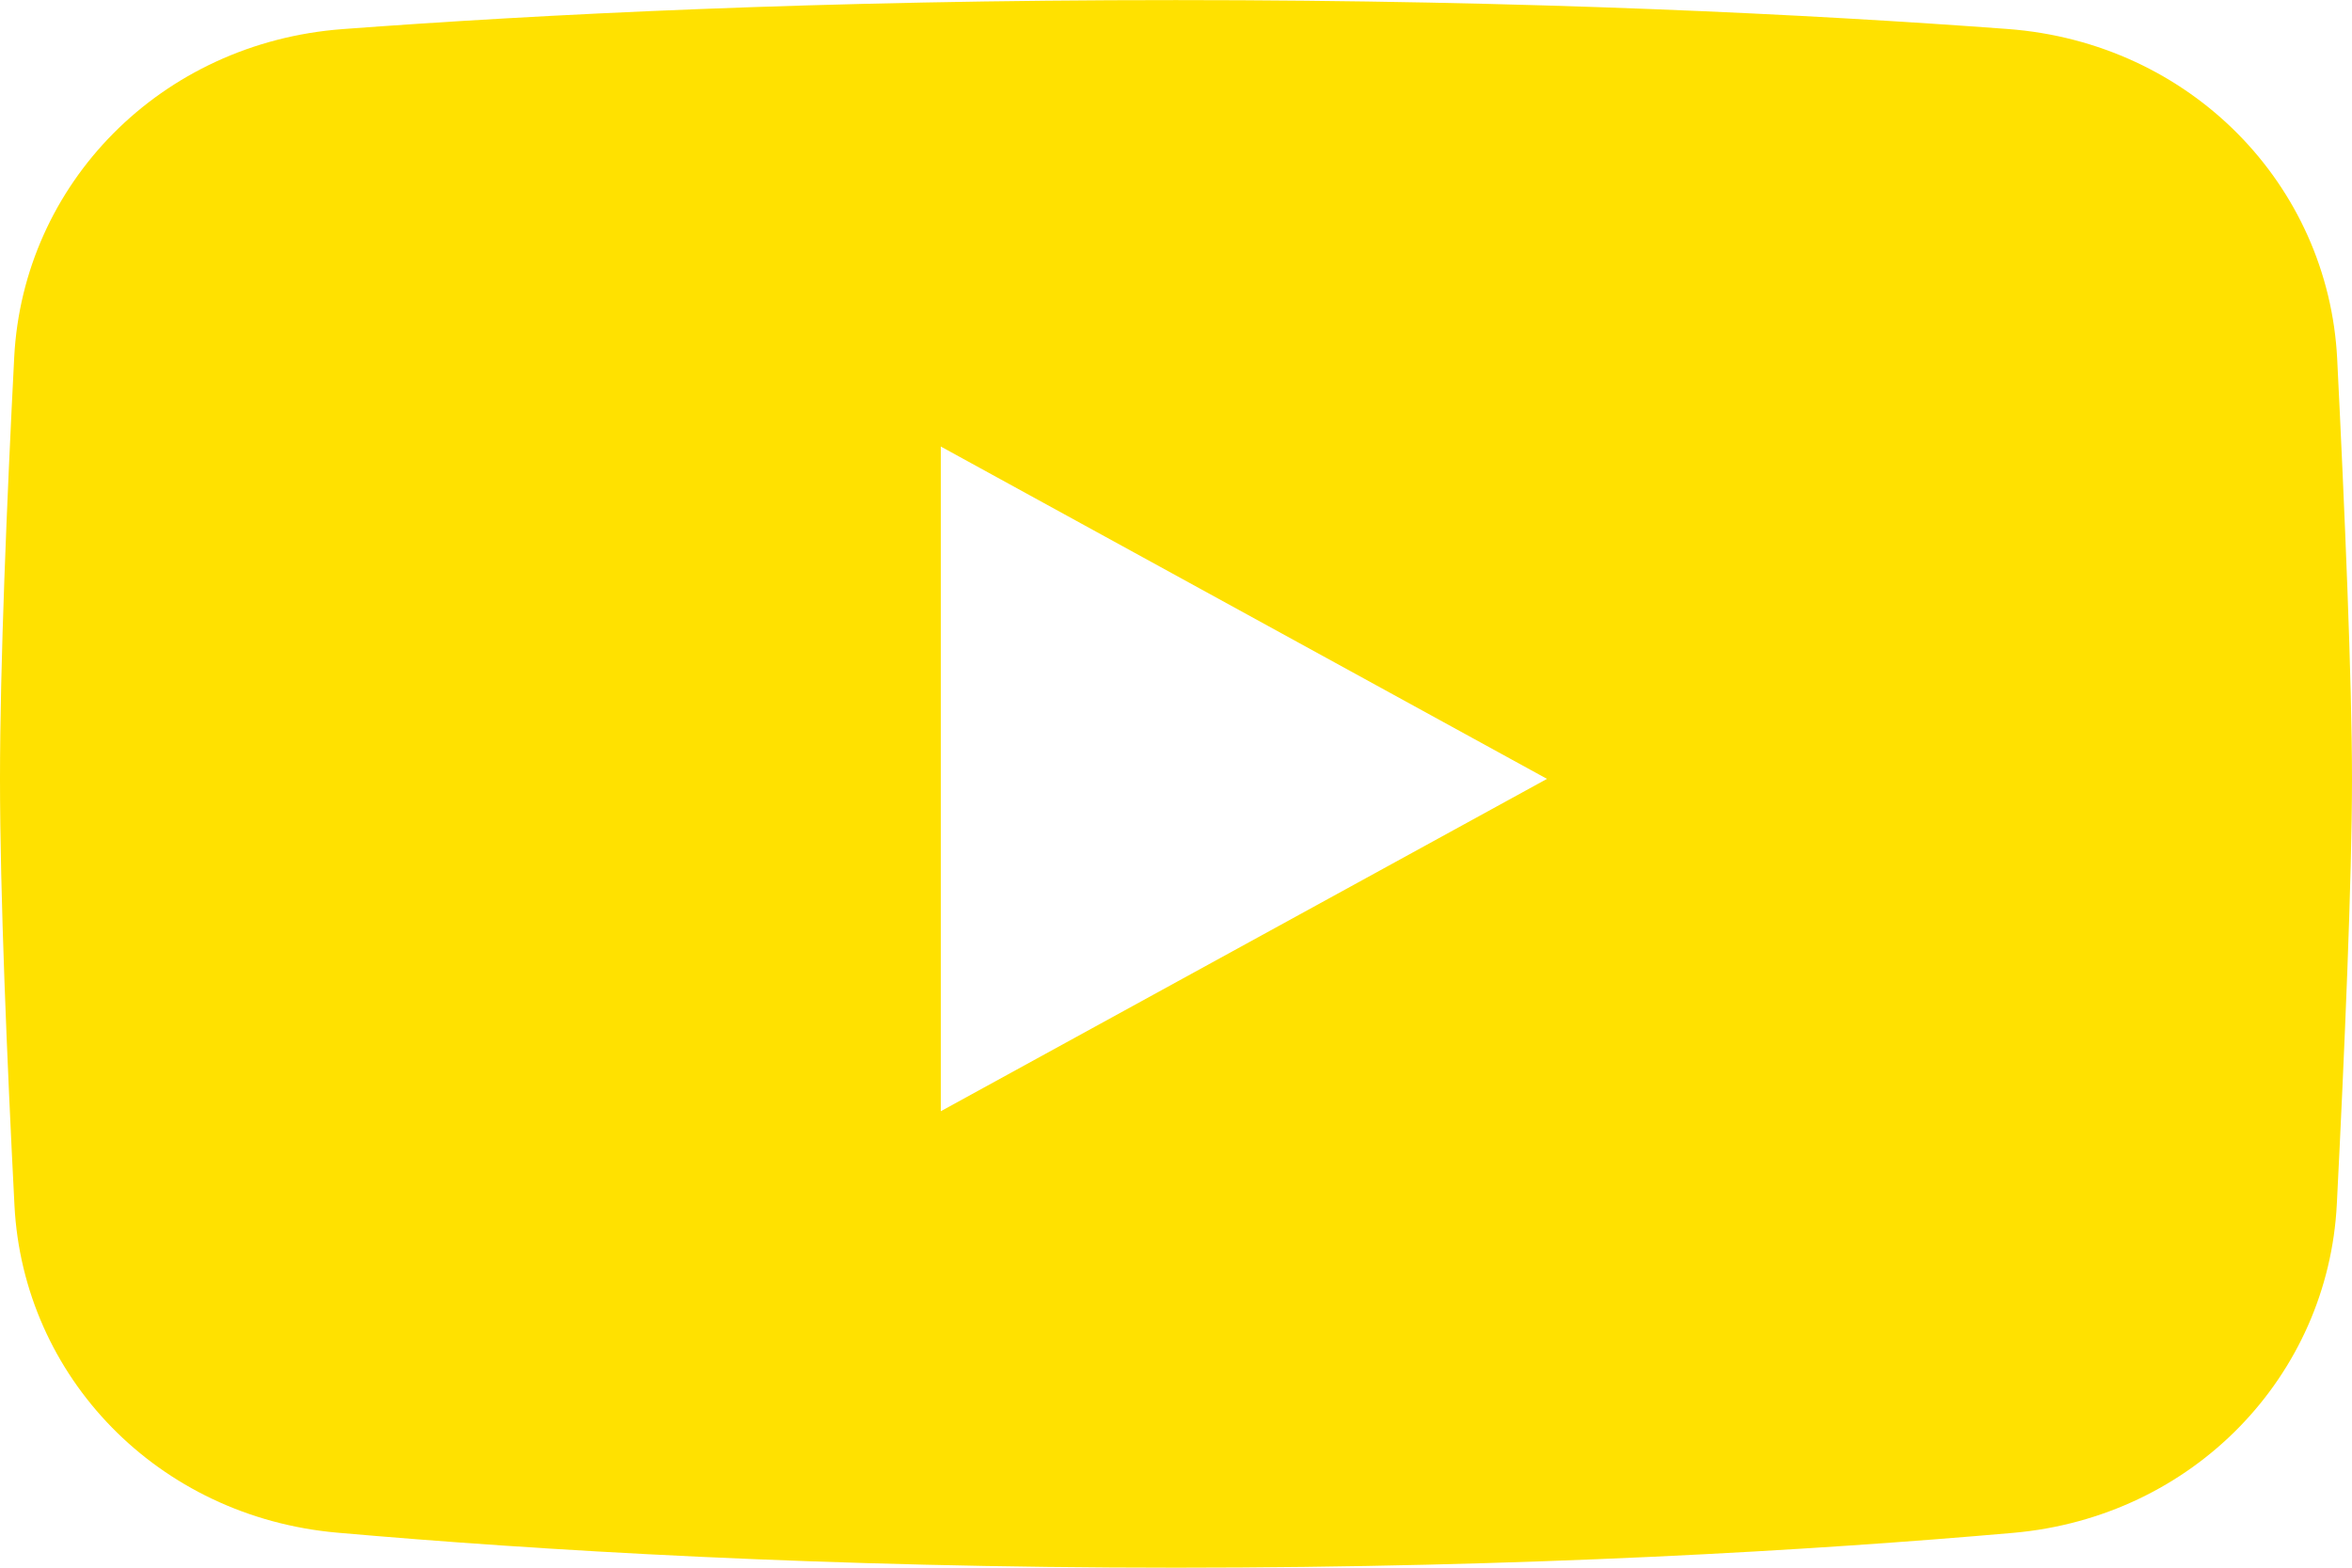
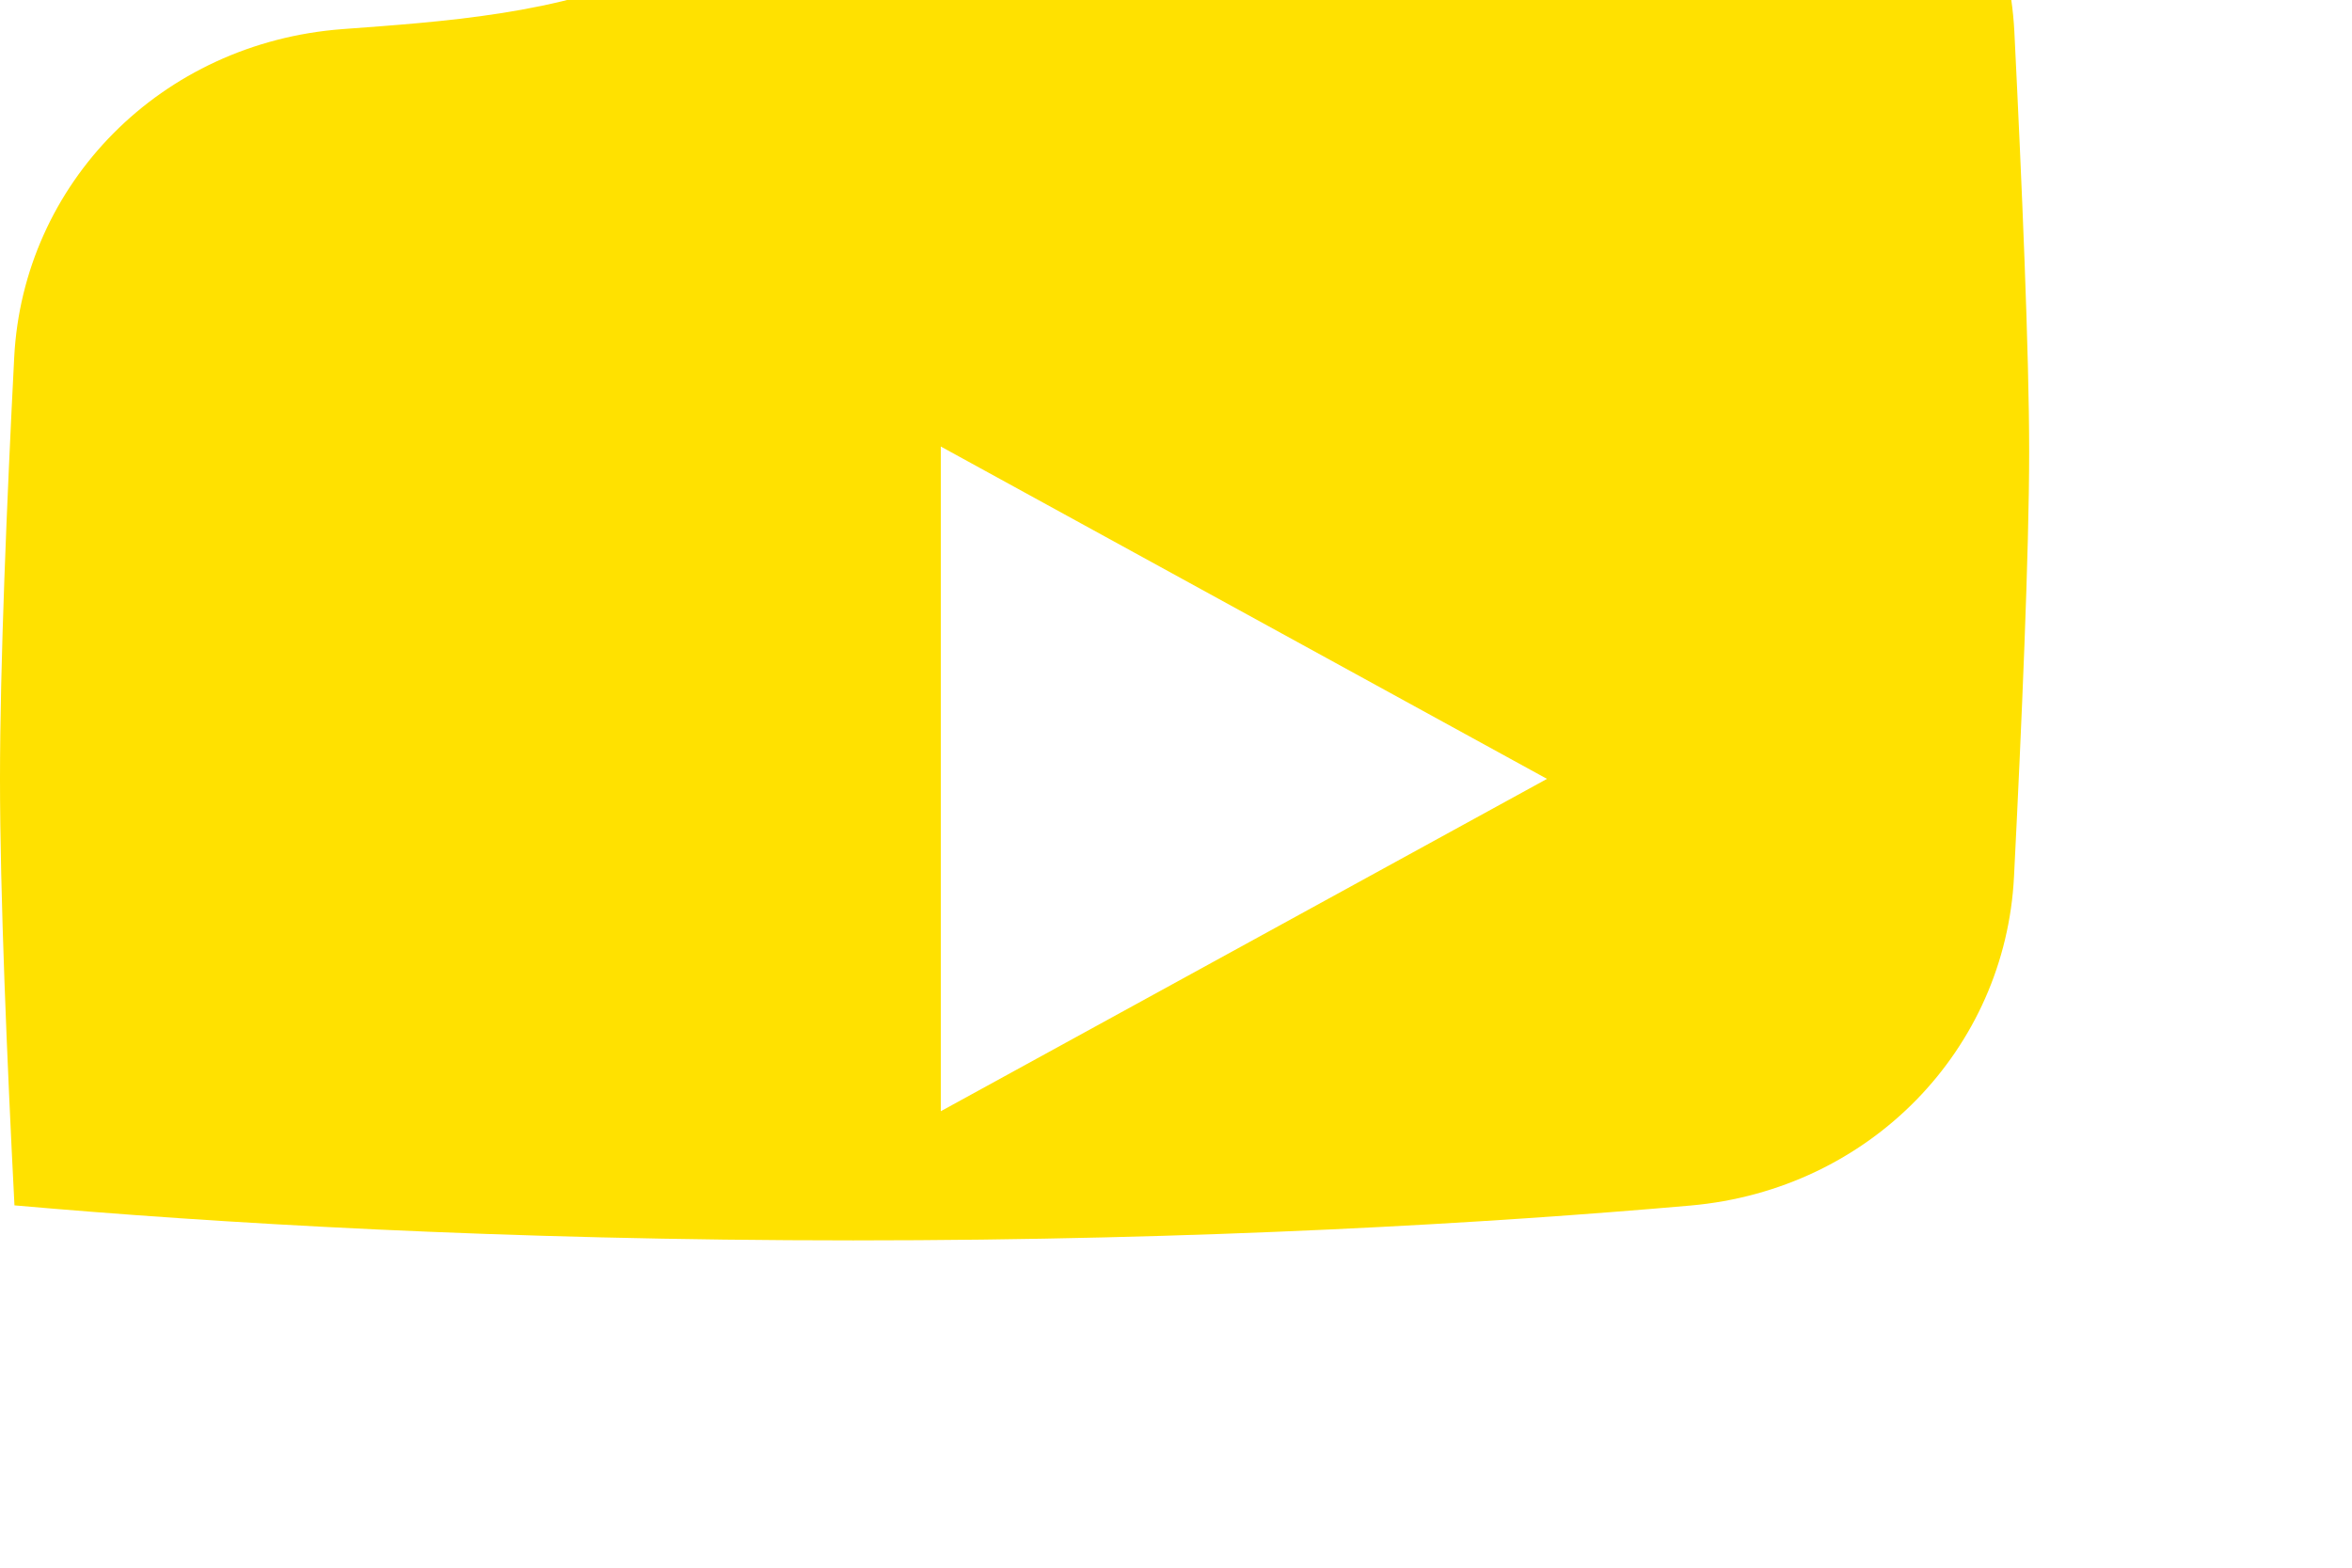
<svg xmlns="http://www.w3.org/2000/svg" version="1.1" id="Calque_1" x="0px" y="0px" width="27px" height="18px" viewBox="375.3 263.161 27 18" xml:space="preserve">
-   <path fill="#FFE100" d="M379.235,263.495c-2.09,0.156-3.67,1.775-3.772,3.77c-0.084,1.644-0.163,3.535-0.163,4.84  c0,1.32,0.081,3.24,0.166,4.896c0.101,1.969,1.645,3.576,3.706,3.758c2.282,0.201,5.583,0.402,9.628,0.402  c4.035,0,7.33-0.2,9.611-0.4c2.069-0.182,3.616-1.801,3.715-3.777c0.088-1.743,0.174-3.738,0.174-4.879  c0-1.127-0.084-3.093-0.17-4.823c-0.101-2.002-1.684-3.631-3.781-3.788c-2.246-0.167-5.485-0.332-9.549-0.332  C384.727,263.161,381.481,263.327,379.235,263.495z M386.1,268.288l6.959,3.816l-6.959,3.816V268.288z" />
+   <path fill="#FFE100" d="M379.235,263.495c-2.09,0.156-3.67,1.775-3.772,3.77c-0.084,1.644-0.163,3.535-0.163,4.84  c0,1.32,0.081,3.24,0.166,4.896c2.282,0.201,5.583,0.402,9.628,0.402  c4.035,0,7.33-0.2,9.611-0.4c2.069-0.182,3.616-1.801,3.715-3.777c0.088-1.743,0.174-3.738,0.174-4.879  c0-1.127-0.084-3.093-0.17-4.823c-0.101-2.002-1.684-3.631-3.781-3.788c-2.246-0.167-5.485-0.332-9.549-0.332  C384.727,263.161,381.481,263.327,379.235,263.495z M386.1,268.288l6.959,3.816l-6.959,3.816V268.288z" />
</svg>